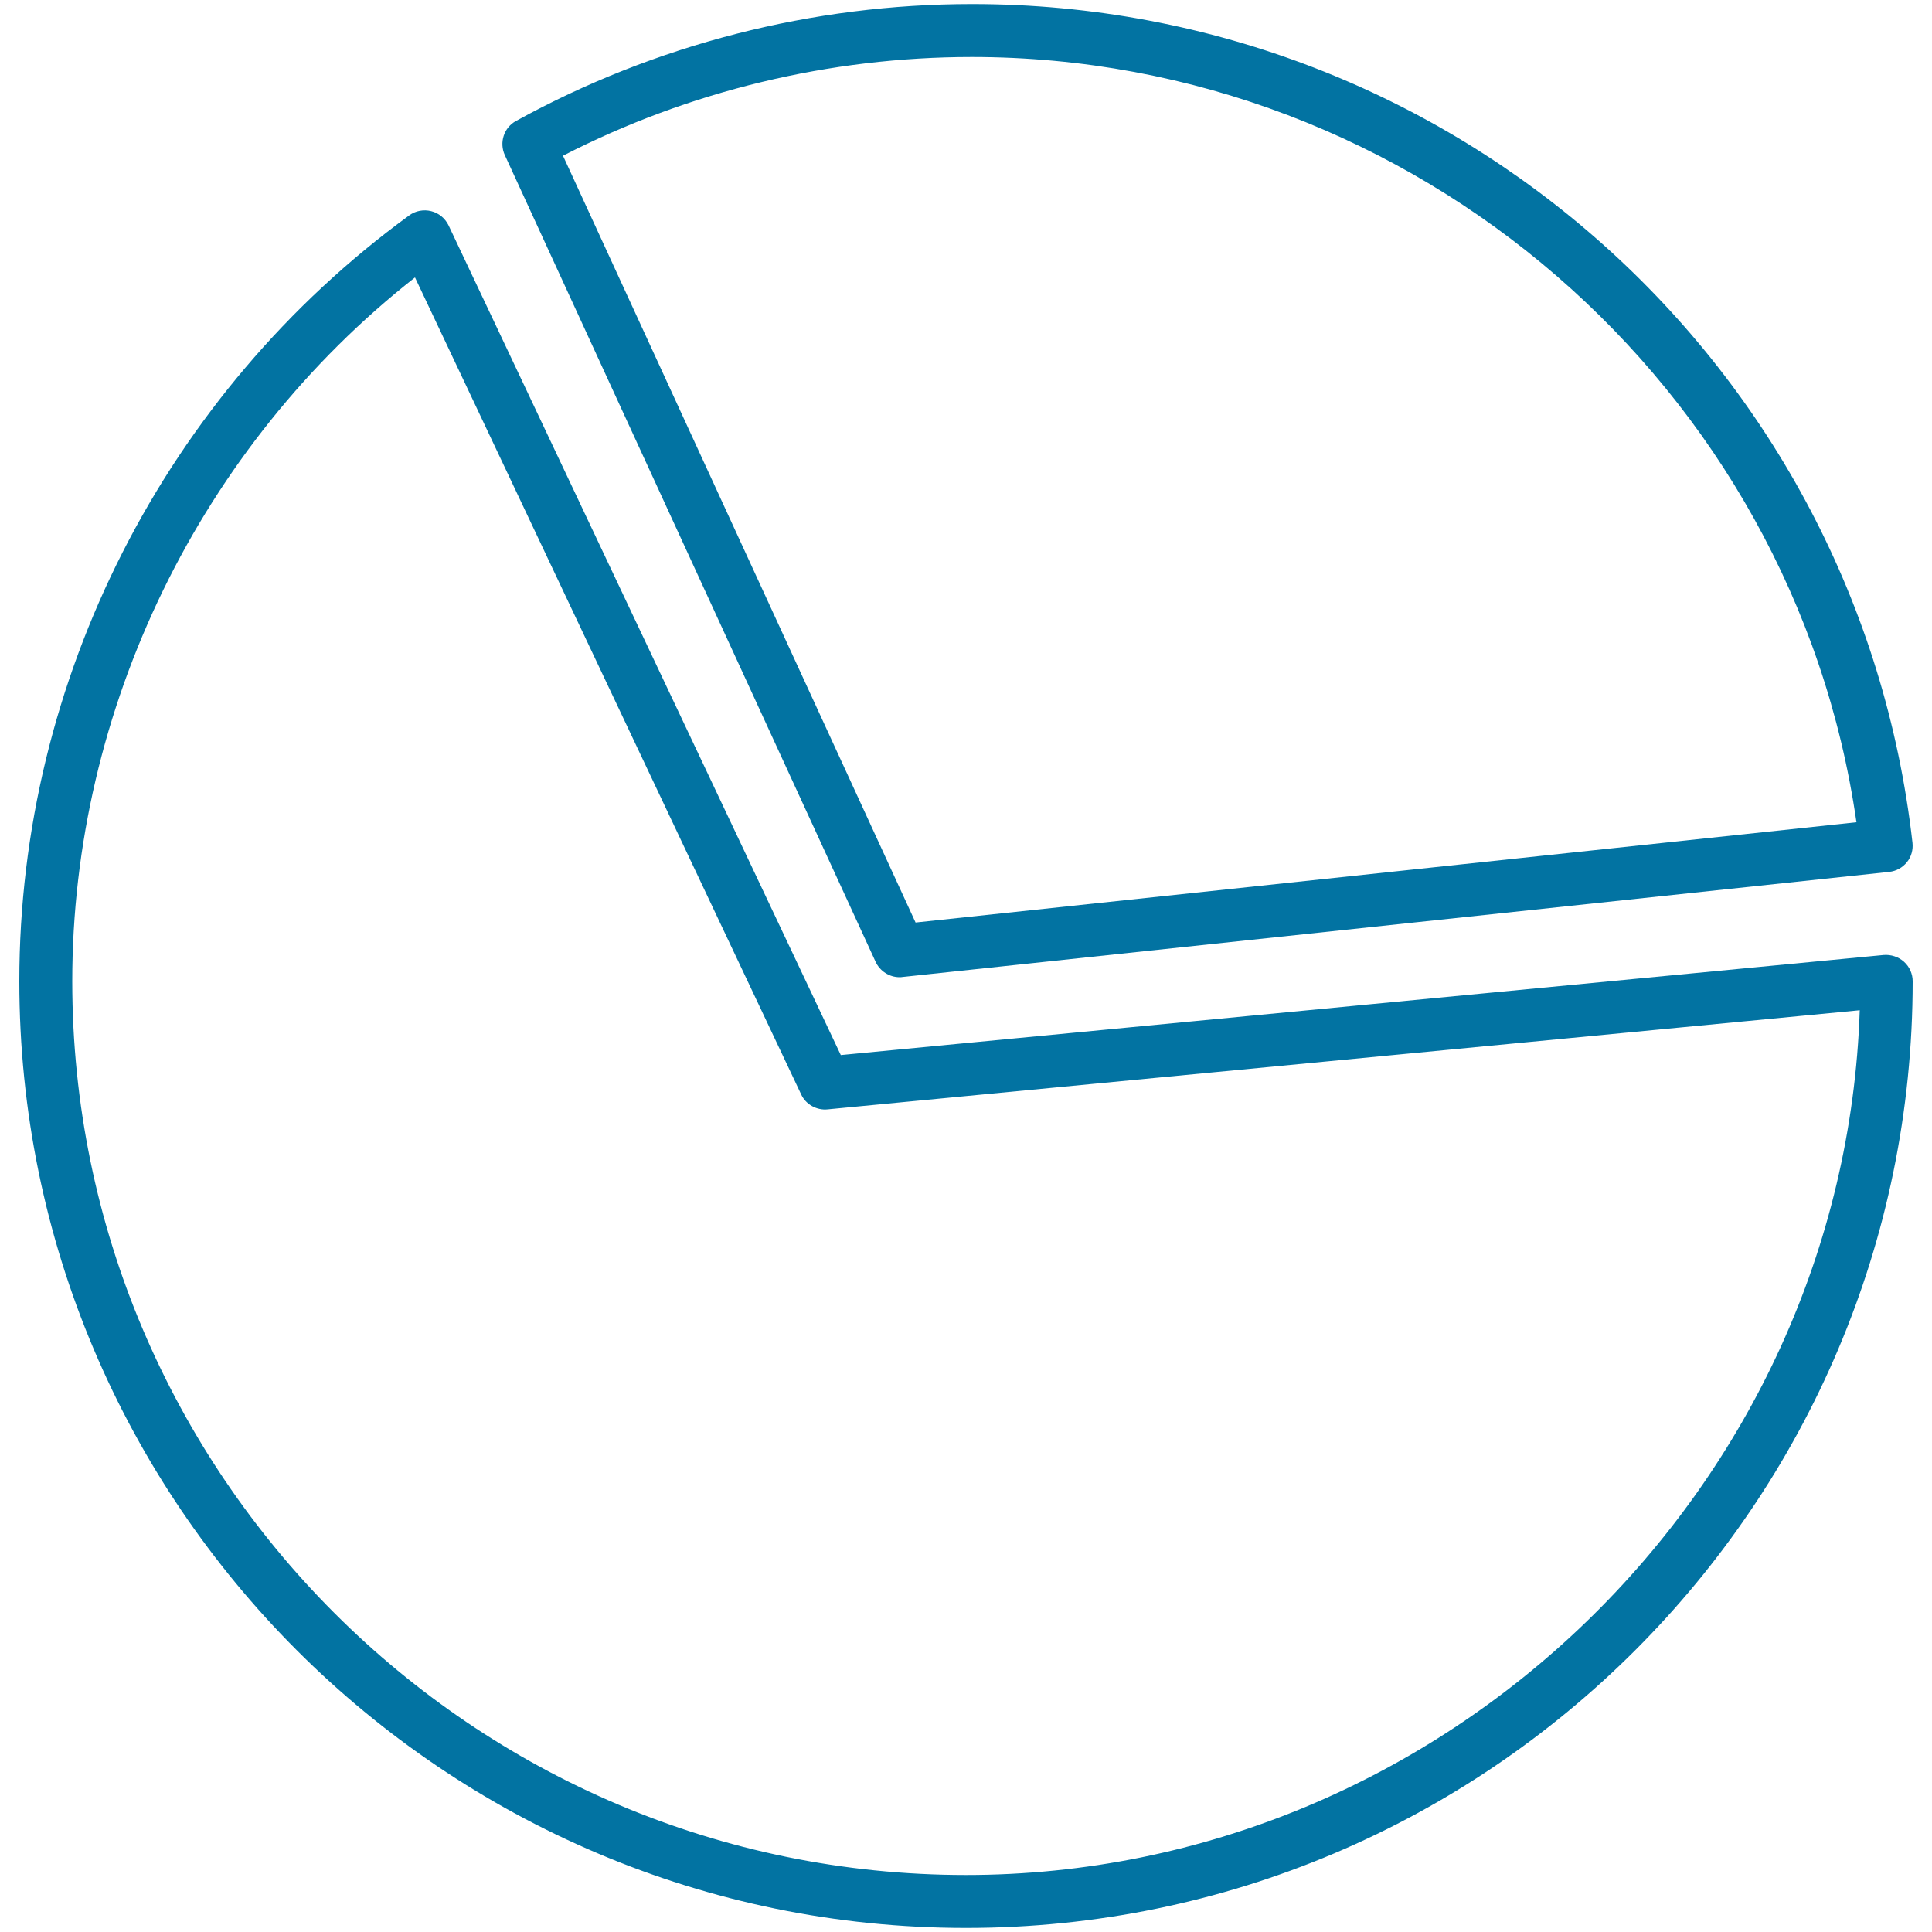
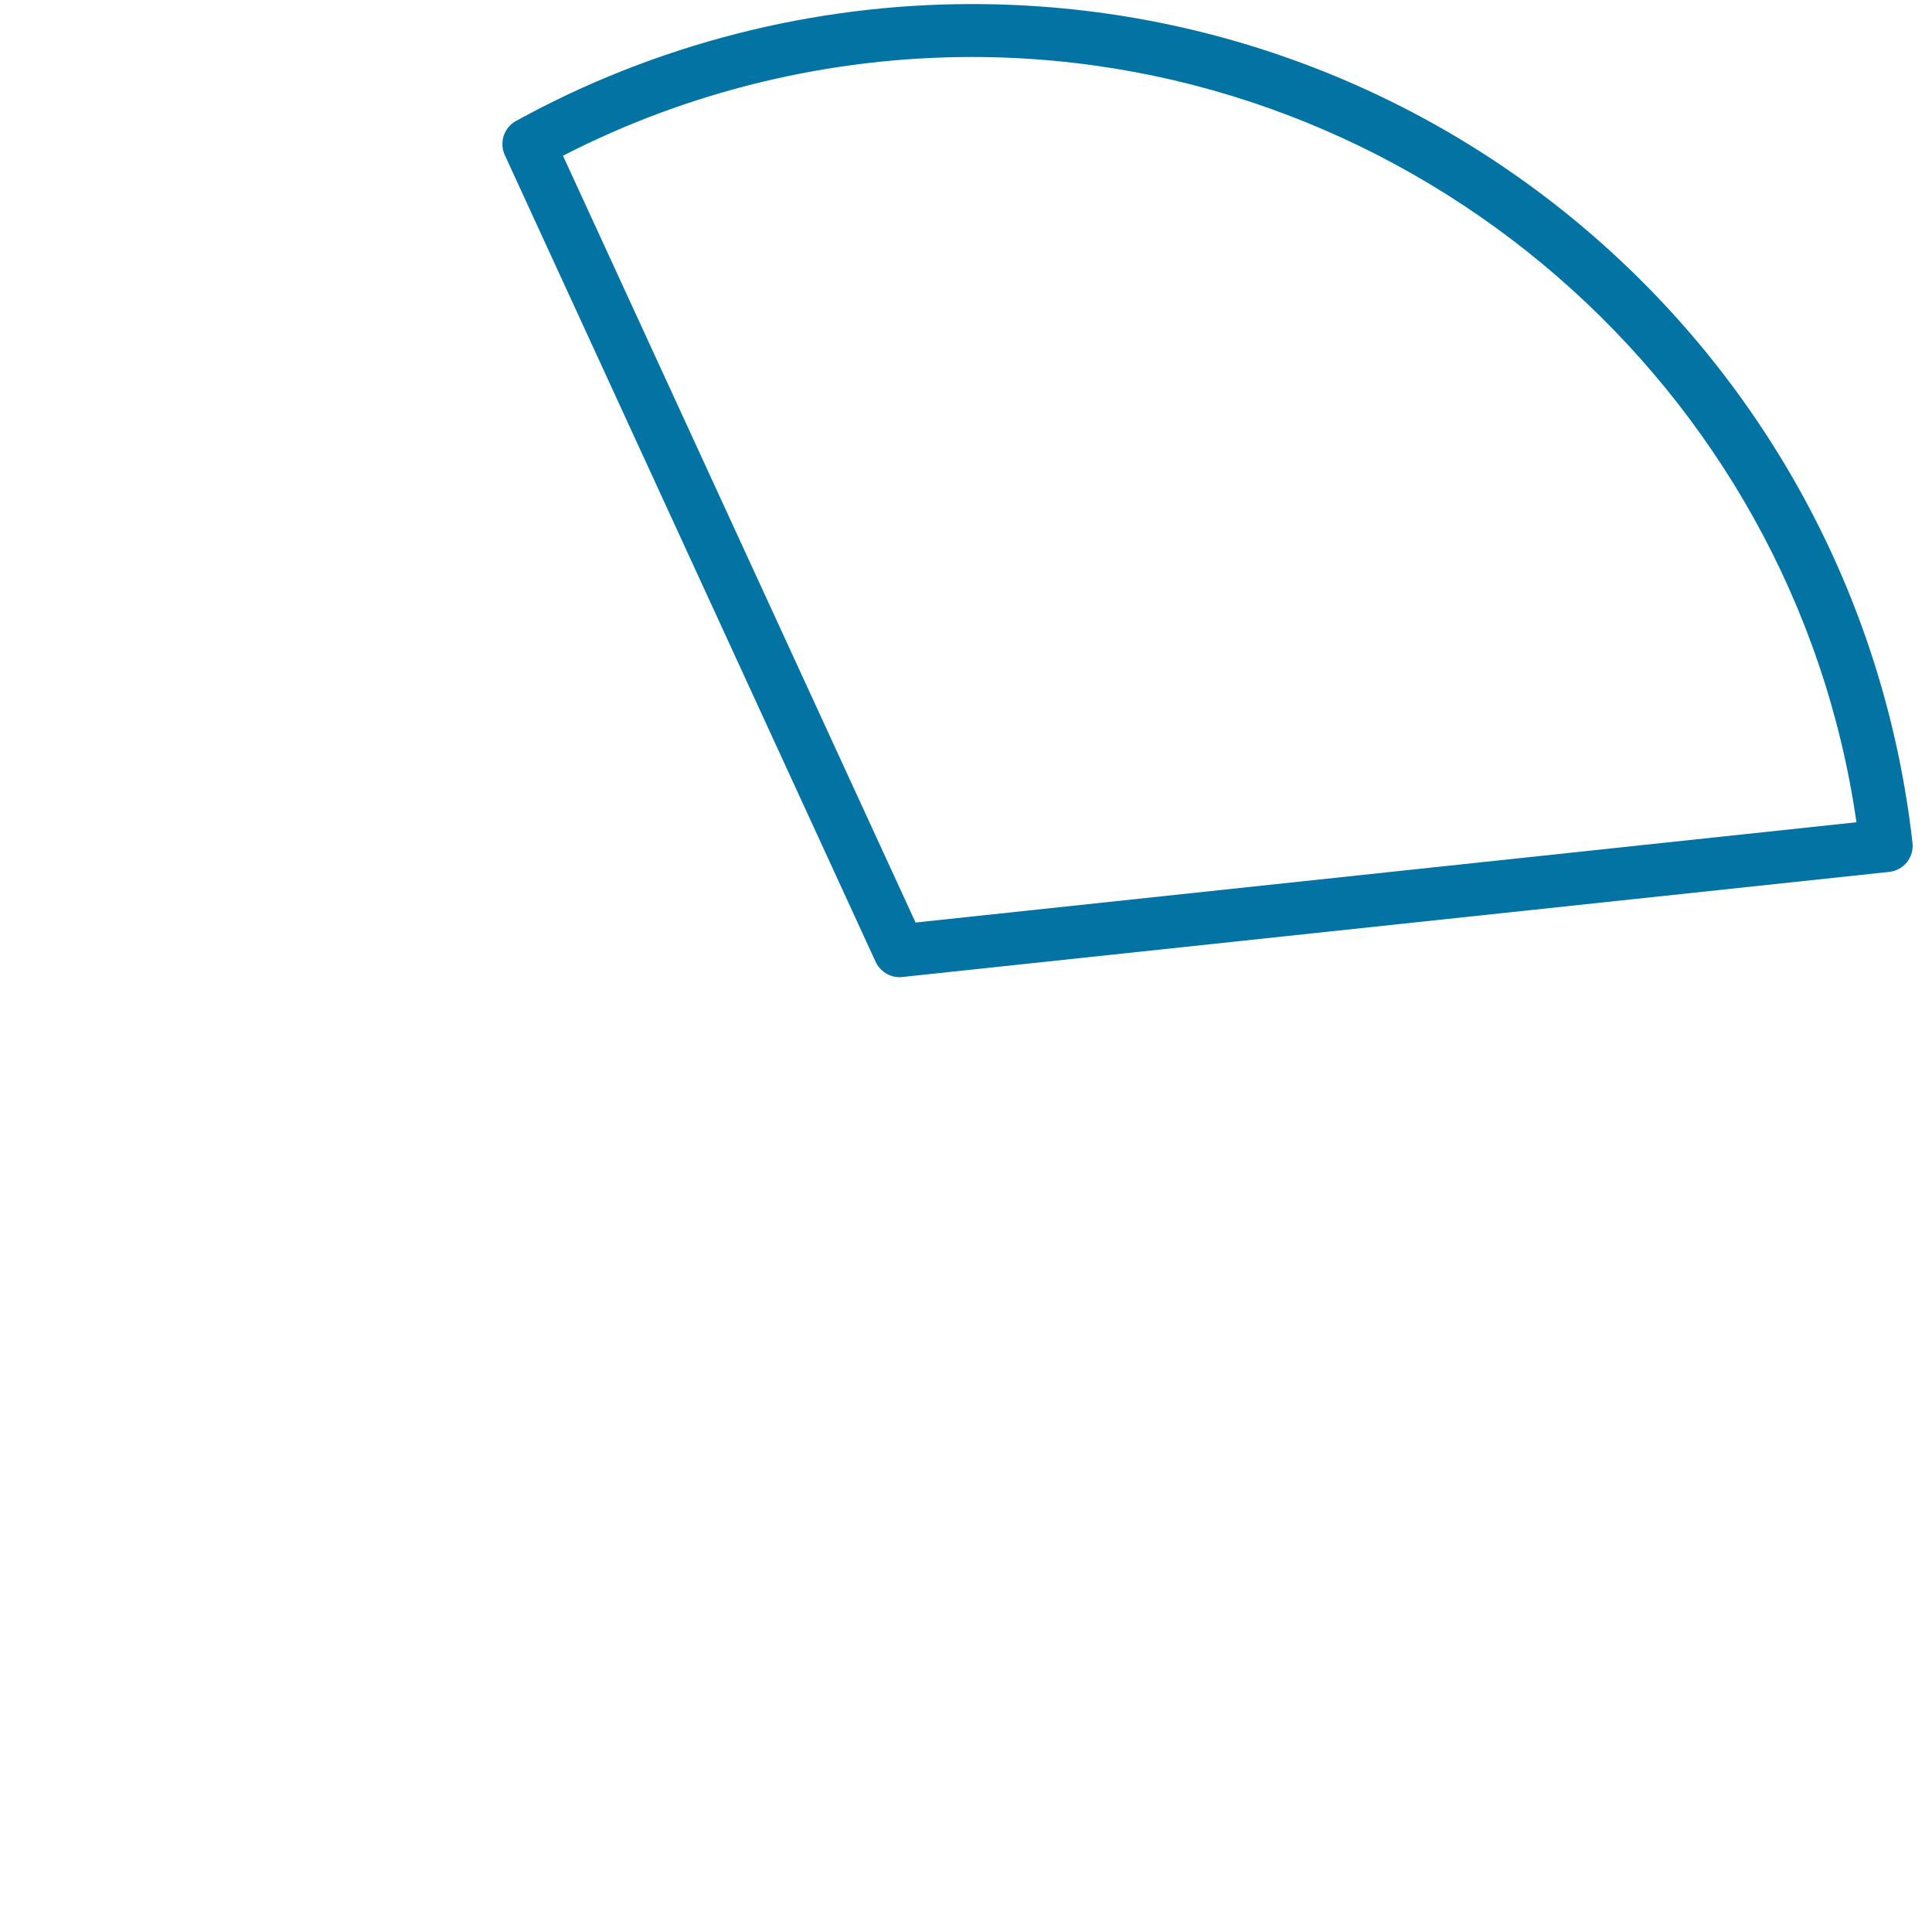
<svg xmlns="http://www.w3.org/2000/svg" viewBox="0 0 1000 1000" style="fill:#0273a2">
  <title>Pie Chart SVG icon</title>
  <g>
-     <path d="M500,997.9c270.2,0,490-219.8,490-490c0-3.8-1.6-7.5-4.5-10.1c-2.9-2.6-6.8-3.8-10.5-3.5l-539.8,51.8l-203-429.4c-1.8-3.7-5-6.4-9-7.4c-3.9-1-8.2-0.2-11.4,2.2C85.5,203.6,10,351.8,10,507.9C10,778.1,229.8,997.9,500,997.9z M214.8,143.6l199.9,422.9c2.4,5.2,8.1,8.3,13.7,7.7l534.2-51.3C954.5,770,747.7,970.5,500,970.5C244.9,970.5,37.4,763,37.4,507.9C37.4,366.8,103.6,230.9,214.8,143.6z" />
    <path d="M503.1,2.1c-82.5,0-164.1,20.9-236,60.5c-6.3,3.4-8.8,11.2-5.8,17.7l191.9,417.5c2.2,4.8,7.1,8,12.4,8c0.5,0,1,0,1.4-0.1l510.8-54.4c3.7-0.4,6.9-2.2,9.2-5c2.3-2.8,3.3-6.5,2.9-10.1C961.8,188.7,752.5,2.1,503.1,2.1z M473.9,477.5L291.4,80.6c65.1-33.5,138.2-51.1,211.6-51.1c229.1,0,425.4,170.1,457.9,396.1L473.9,477.5z" />
  </g>
</svg>